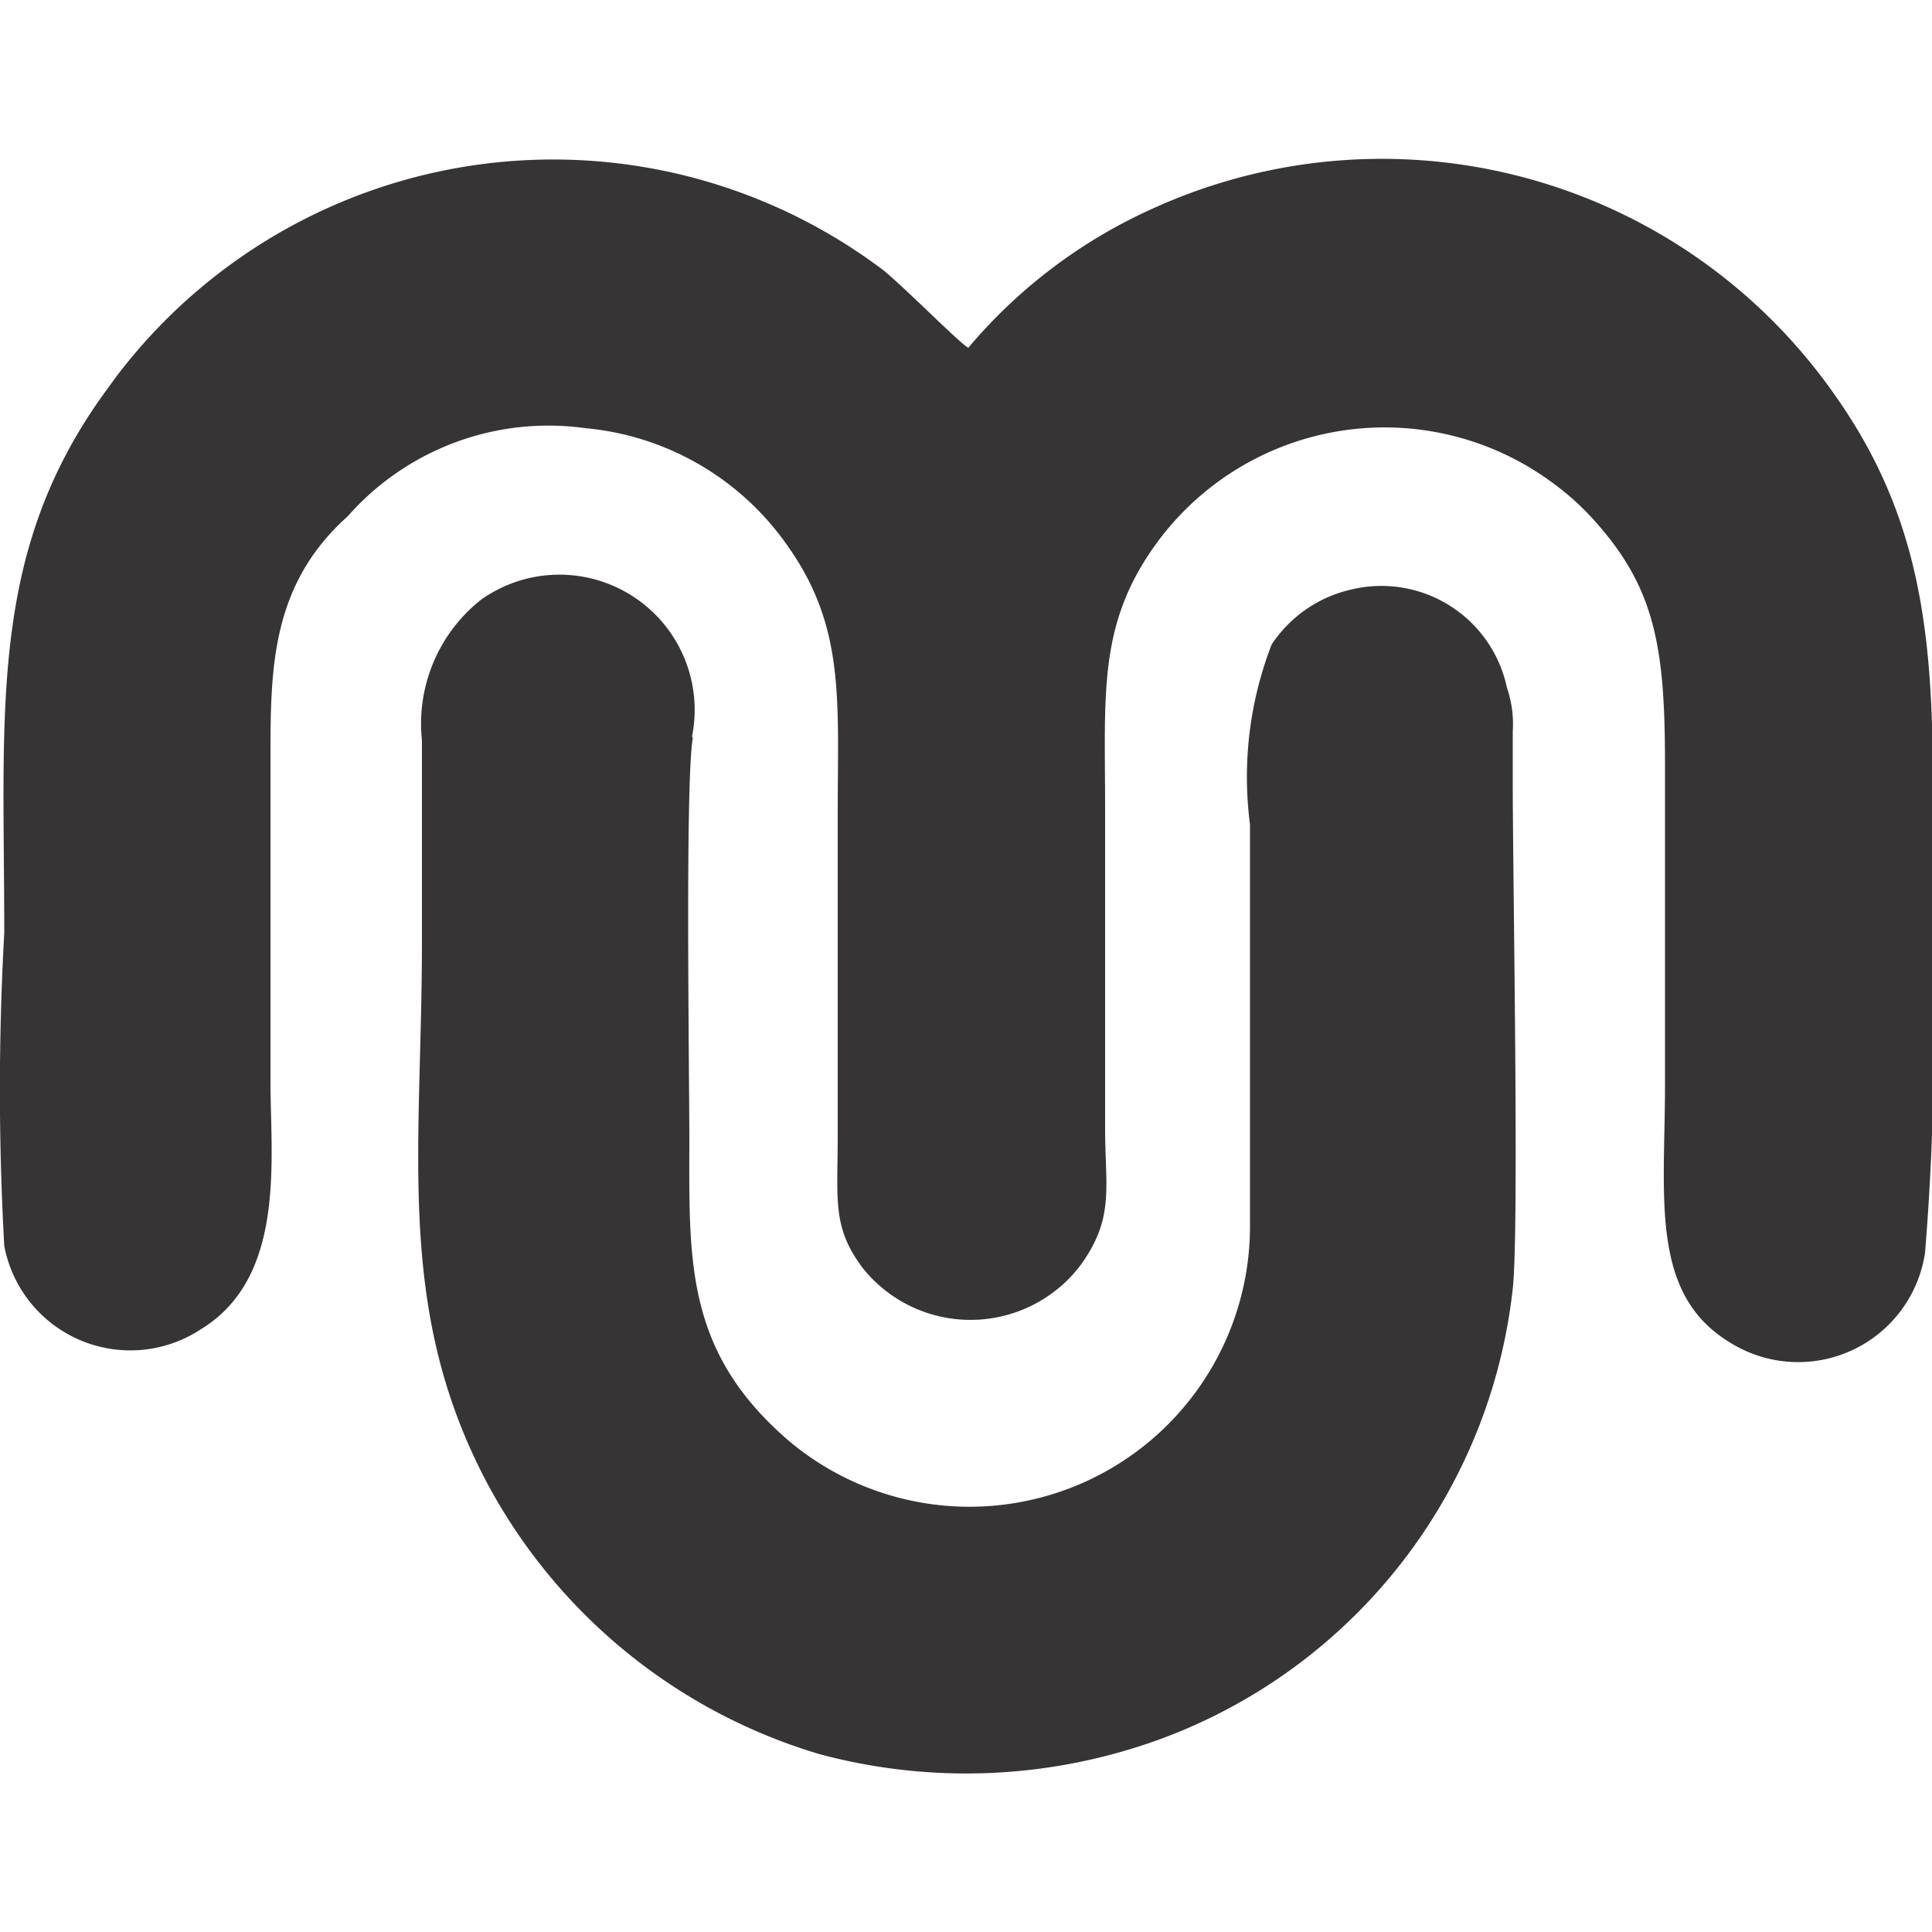
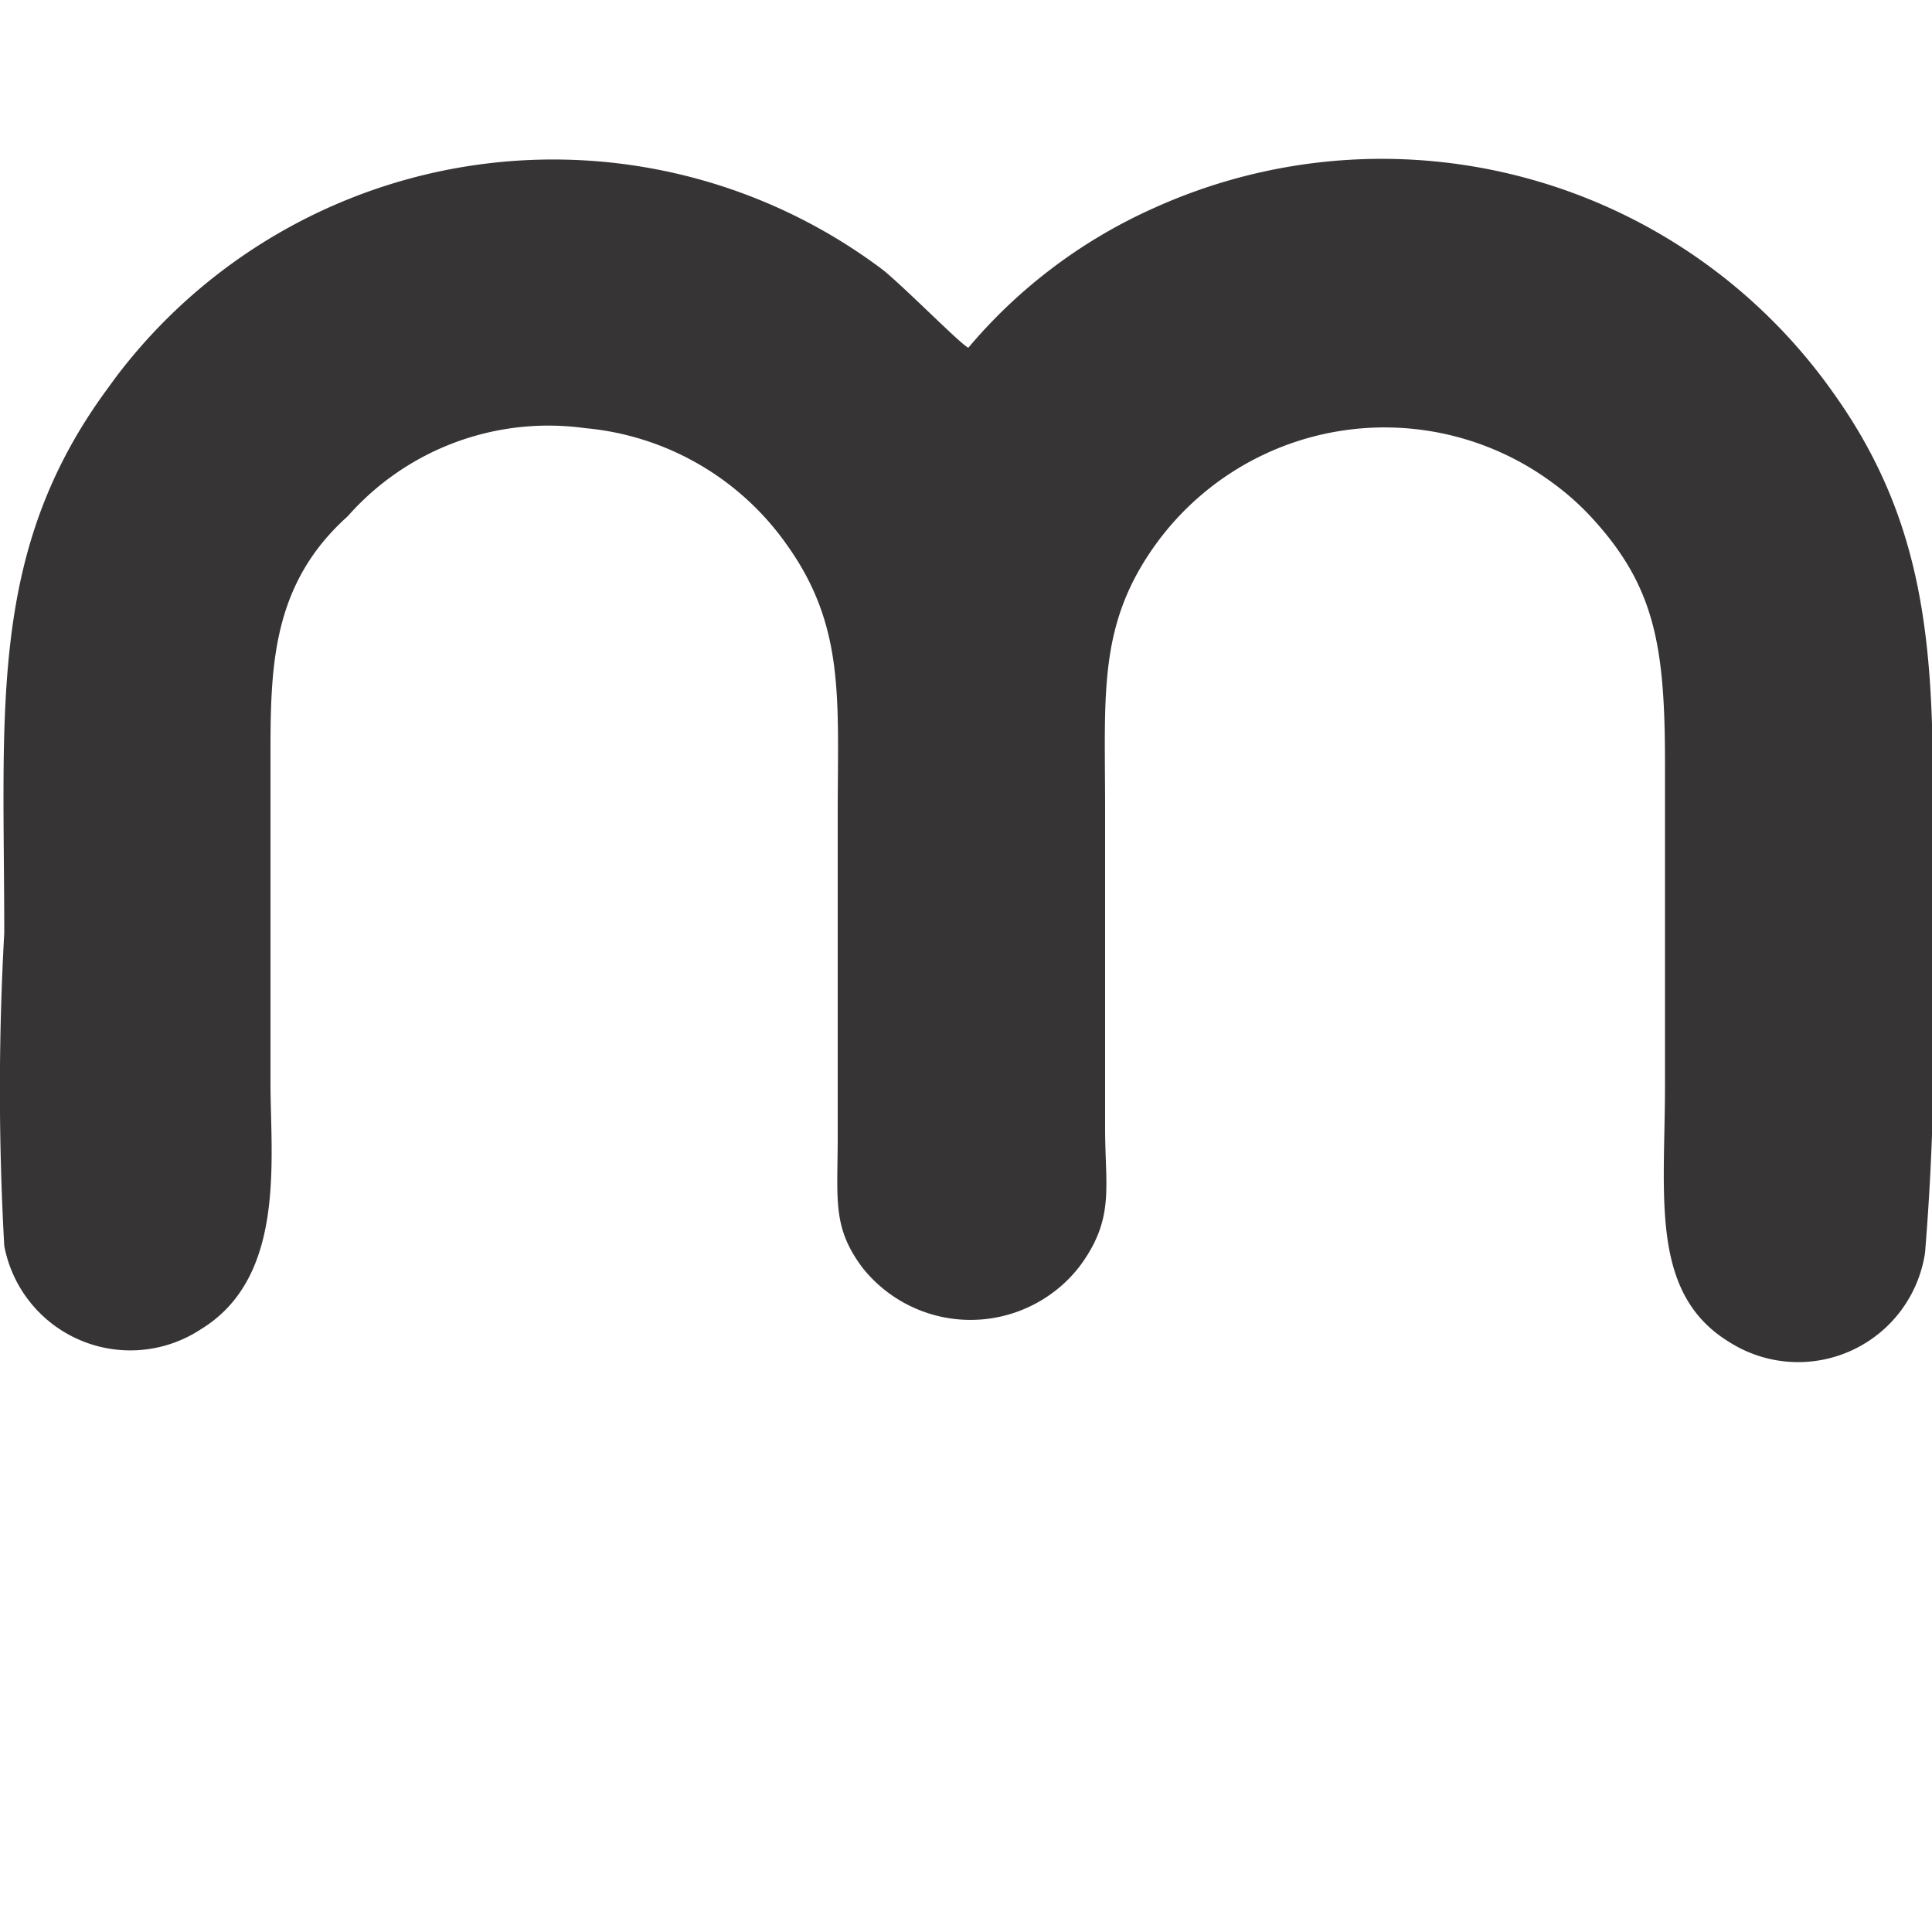
<svg xmlns="http://www.w3.org/2000/svg" id="Layer_1" data-name="Layer 1" viewBox="0 0 50 50">
  <defs>
    <style>.cls-1{fill:#373435;fill-rule:evenodd;}</style>
  </defs>
  <path class="cls-1" d="M25.06,9c-.23-.12-1.53-1.45-2.19-2A14.18,14.18,0,0,0,3,9.76l-.27.37C-.31,14.31.11,18.35.11,24.15a72.78,72.78,0,0,0,0,8.09A3.32,3.32,0,0,0,5.2,34.4C7.41,33.05,7,30,7,28V19.66c0-2.33,0-4.51,2-6.3a6.92,6.92,0,0,1,6.14-2.28,7.17,7.17,0,0,1,5.21,3c1.53,2.13,1.33,4,1.33,7v8.31c0,1.67-.15,2.37.65,3.43a3.57,3.57,0,0,0,5,.57,3.44,3.44,0,0,0,.65-.67c.87-1.21.62-2,.62-3.53V20.93c0-3-.19-4.78,1.33-6.87a7.31,7.31,0,0,1,10.23-1.58,6.93,6.93,0,0,1,1,.88c1.66,1.79,1.93,3.32,1.93,6.4v8.32c0,2.89-.4,5.39,1.66,6.65a3.32,3.32,0,0,0,5.07-2.31A68.91,68.91,0,0,0,50,24.29c0-5.84.45-9.88-2.51-14.06A14.3,14.3,0,0,0,29.85,5.39,13.44,13.44,0,0,0,25.06,9Z" />
-   <path class="cls-1" d="M17.91,19.06a3.5,3.5,0,0,0-5.46-3.54,4.09,4.09,0,0,0-1.53,3.64v5.19c0,5.44-.7,9.5,1.67,14a14.4,14.4,0,0,0,8.63,7.05A14.64,14.64,0,0,0,30.05,45a14.06,14.06,0,0,0,9.1-11.65c.17-1.56,0-10.55,0-13.11V18.93A2.9,2.9,0,0,0,39,17.8a3.32,3.32,0,0,0-4-2.55,3.36,3.36,0,0,0-2.09,1.43,9.5,9.5,0,0,0-.56,4.66v10.4a7.26,7.26,0,0,1-11.91,5.57c-2.73-2.33-2.6-4.7-2.6-7.83,0-1.77-.11-9.25.09-10.38Z" />
</svg>